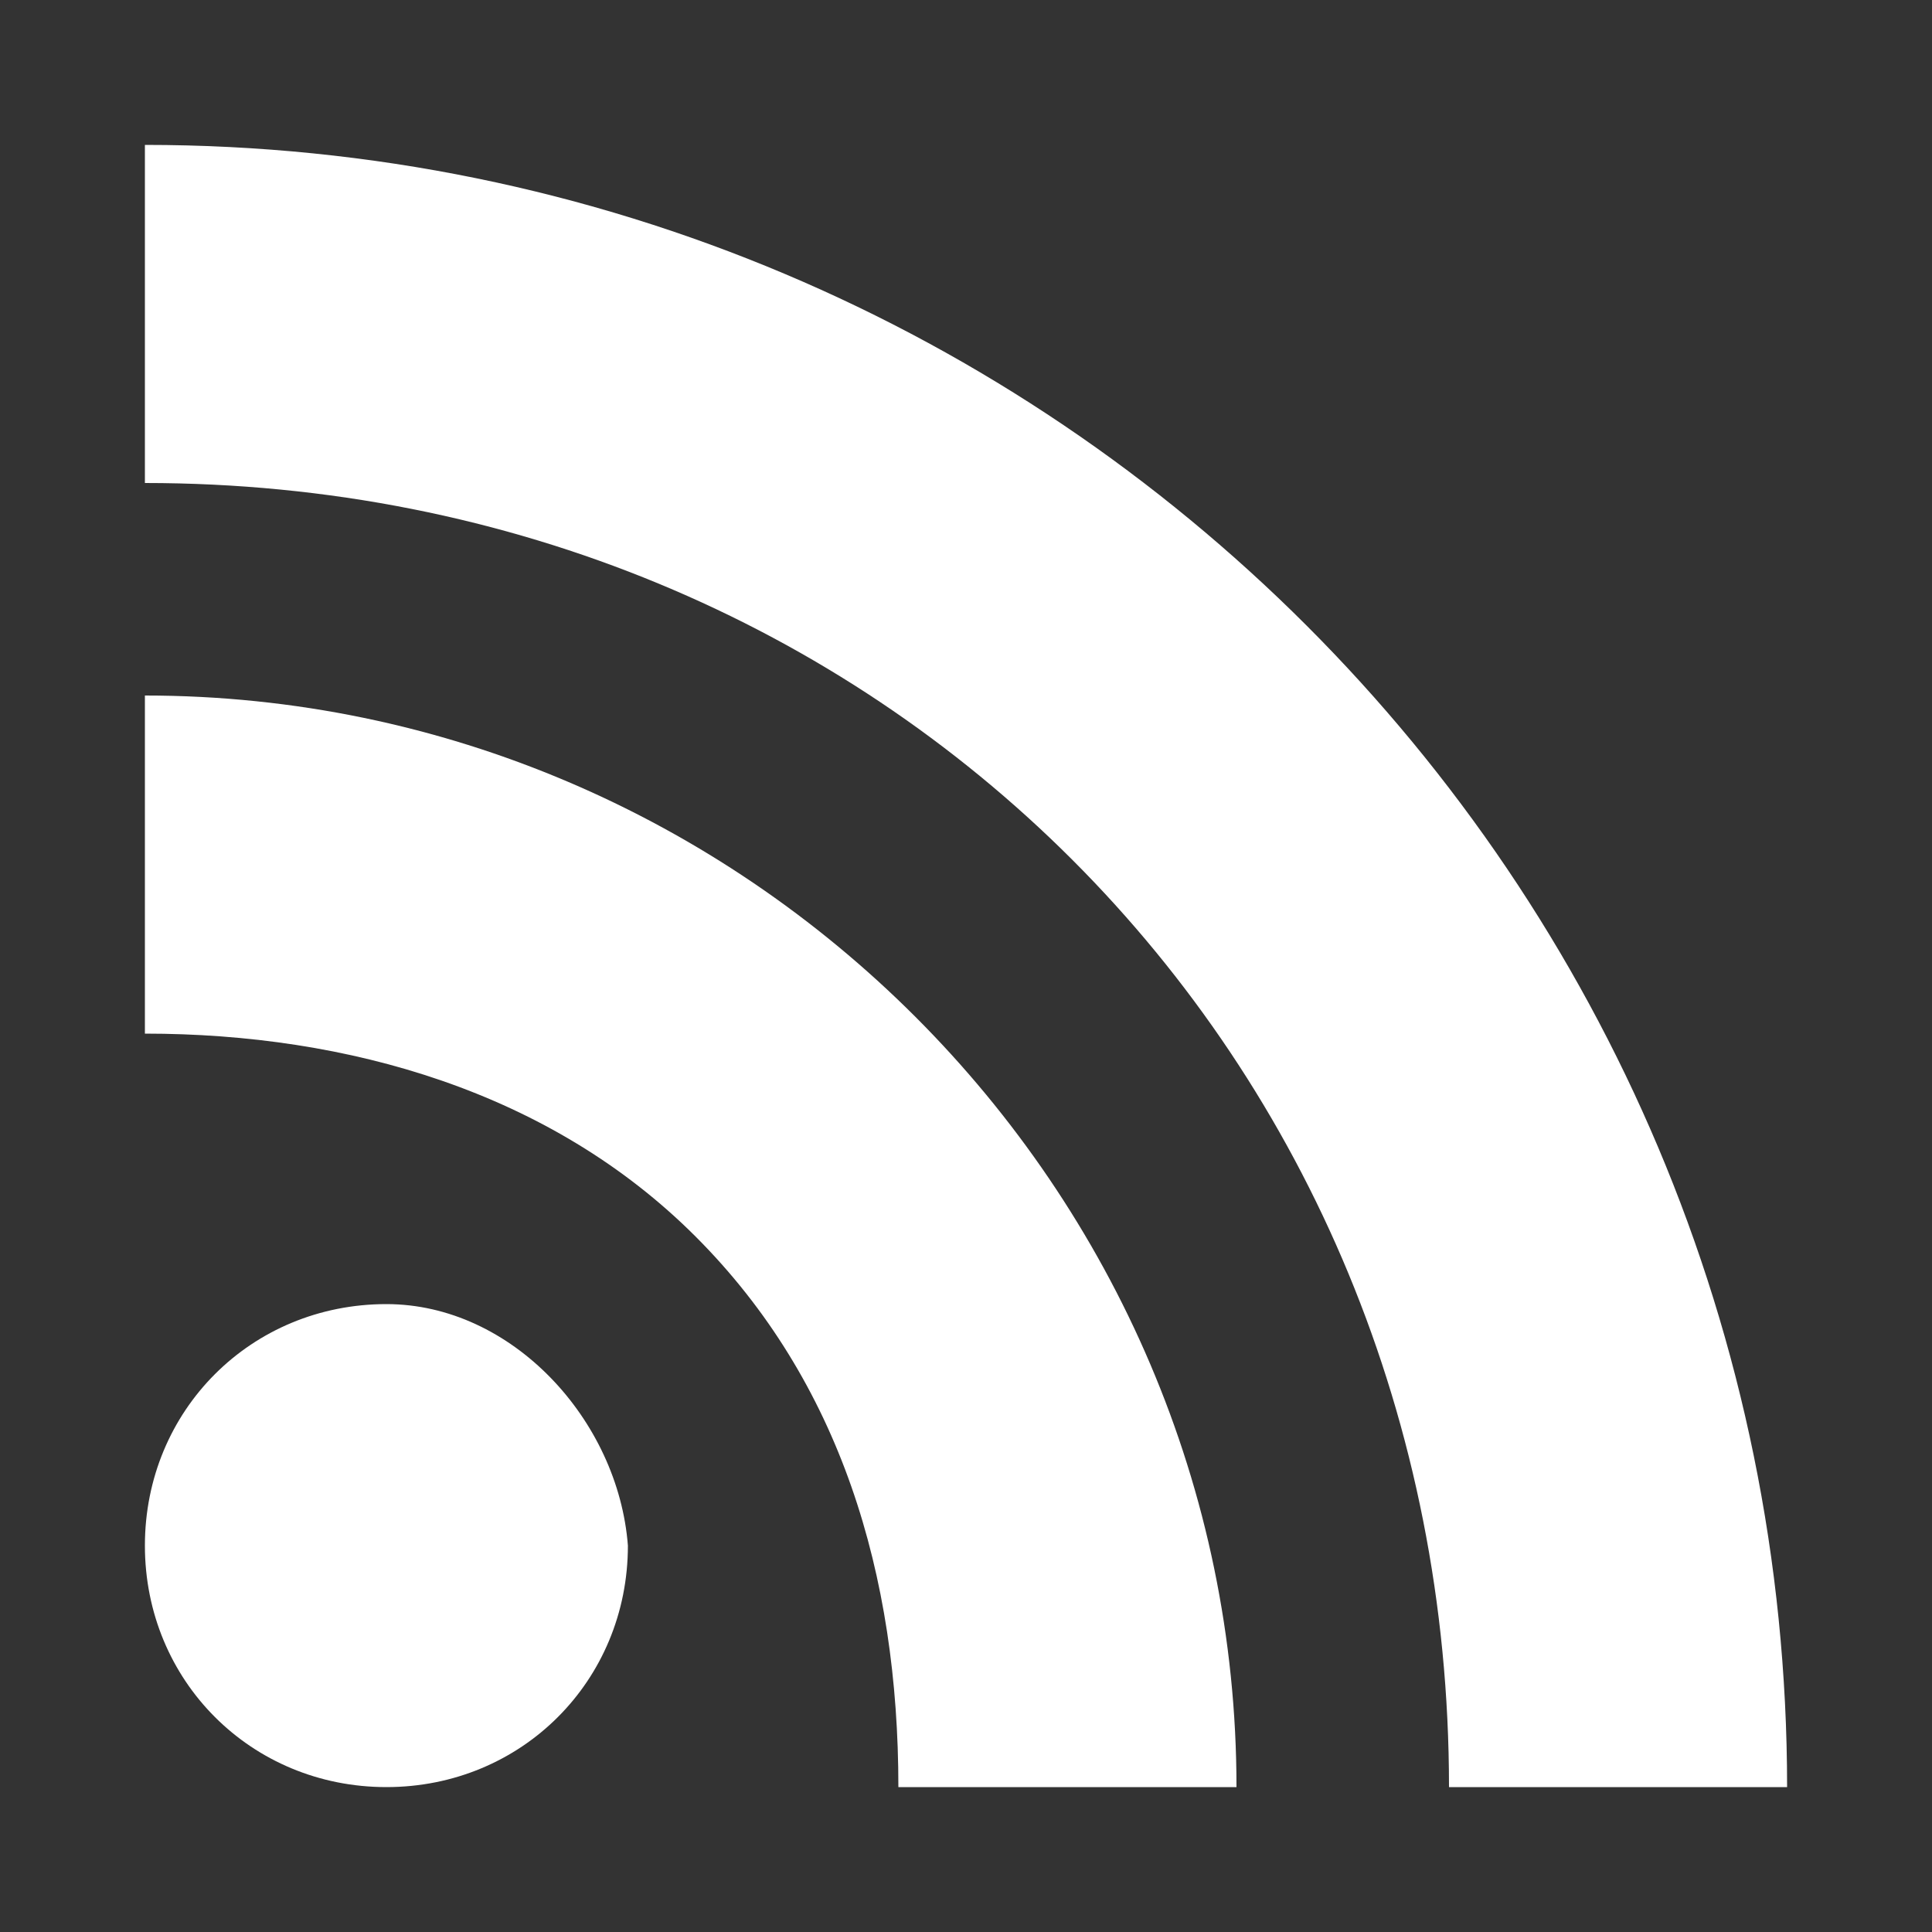
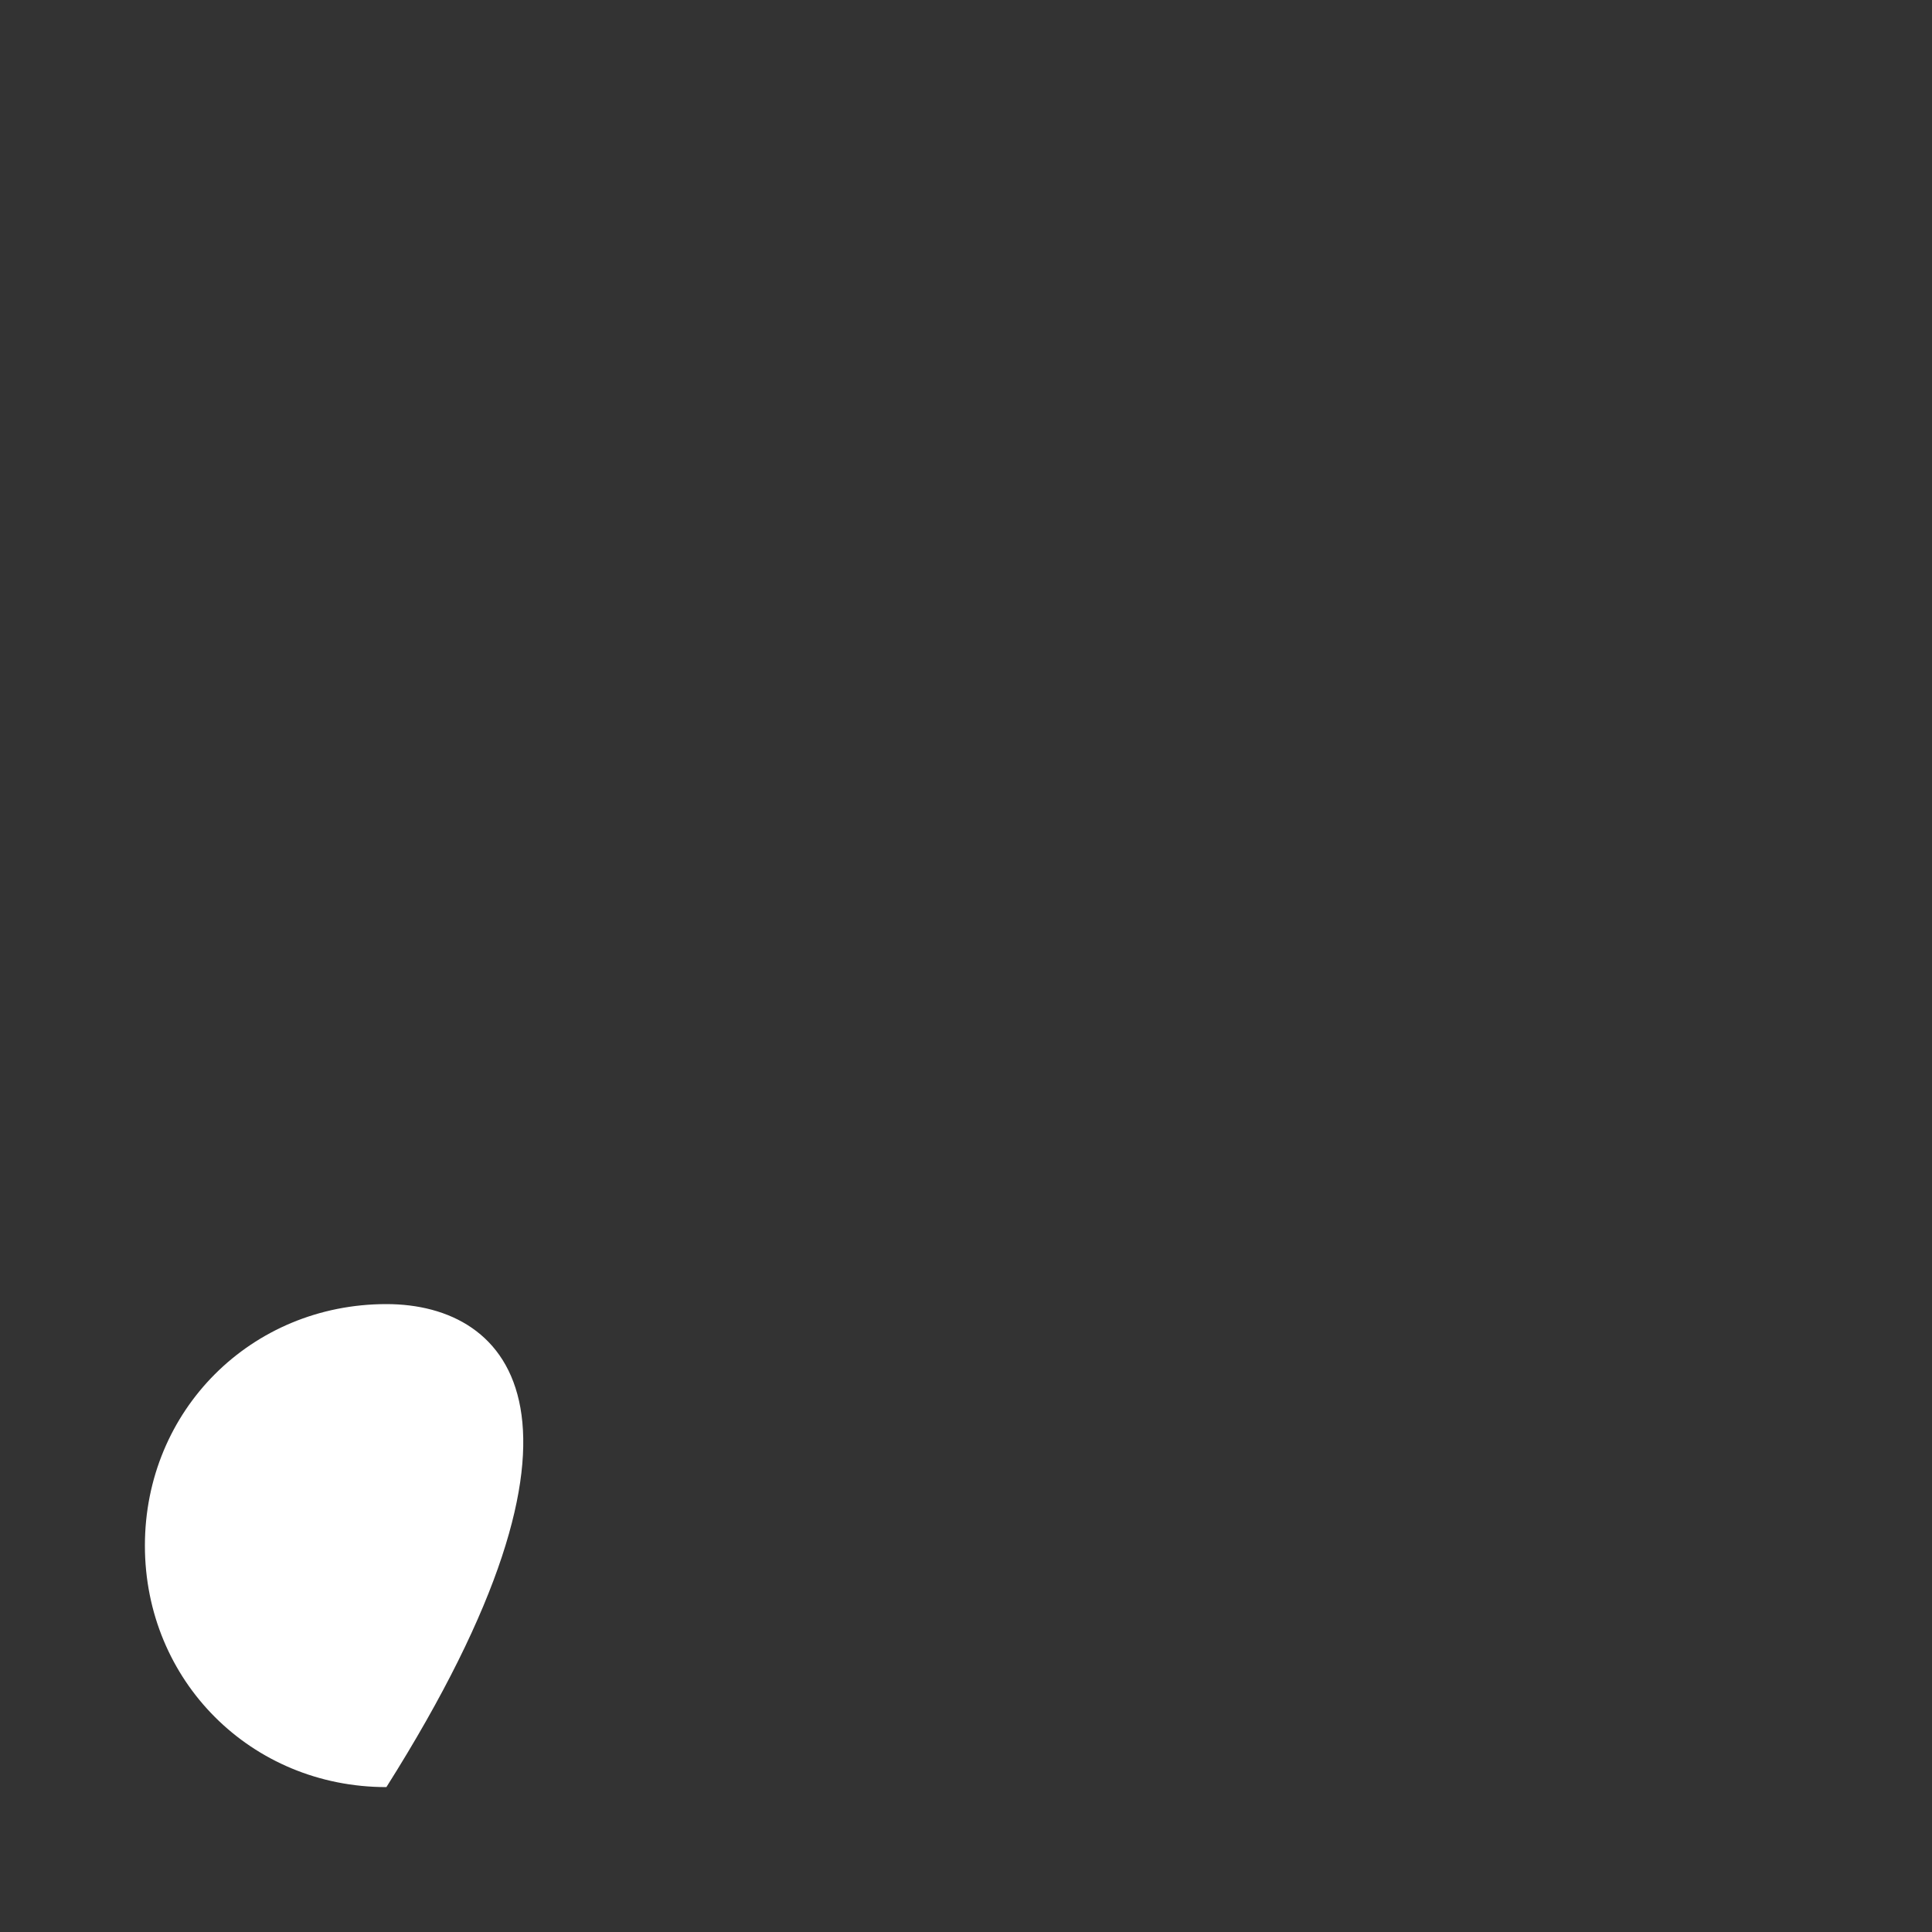
<svg xmlns="http://www.w3.org/2000/svg" version="1.1" id="Layer_1" x="0px" y="0px" viewBox="0 0 20 20" style="enable-background:new 0 0 20 20;" xml:space="preserve">
  <rect x="0" y="0" width="20" height="20" fill="#333333" stroke="none" />
  <style type="text/css">
	.st0{fill:#FFFFFF;}
</style>
  <g>
-     <path class="st0" d="M4,13.5c-1.4,0-2.5,1.1-2.5,2.5s1.1,2.5,2.5,2.5s2.5-1.1,2.5-2.5C6.4,14.7,5.3,13.5,4,13.5z" />
-     <path class="st0" d="M1.5,7.2v3.5c2.1,0,4.2,0.6,5.7,2.1s2.1,3.5,2.1,5.7h3.5C12.8,12.3,7.7,7.2,1.5,7.2z" />
-     <path class="st0" d="M1.5,1.5V5C9.1,5,15,10.9,15,18.5h3.5C18.5,9.1,10.9,1.5,1.5,1.5z" />
+     <path class="st0" d="M4,13.5c-1.4,0-2.5,1.1-2.5,2.5s1.1,2.5,2.5,2.5C6.4,14.7,5.3,13.5,4,13.5z" />
  </g>
</svg>